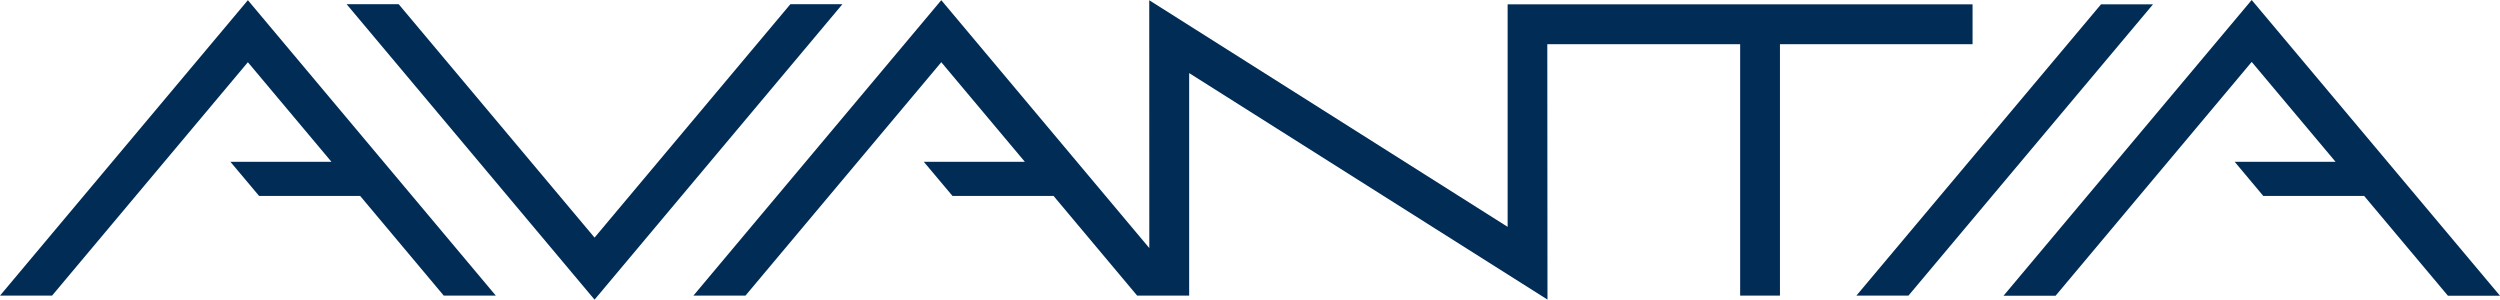
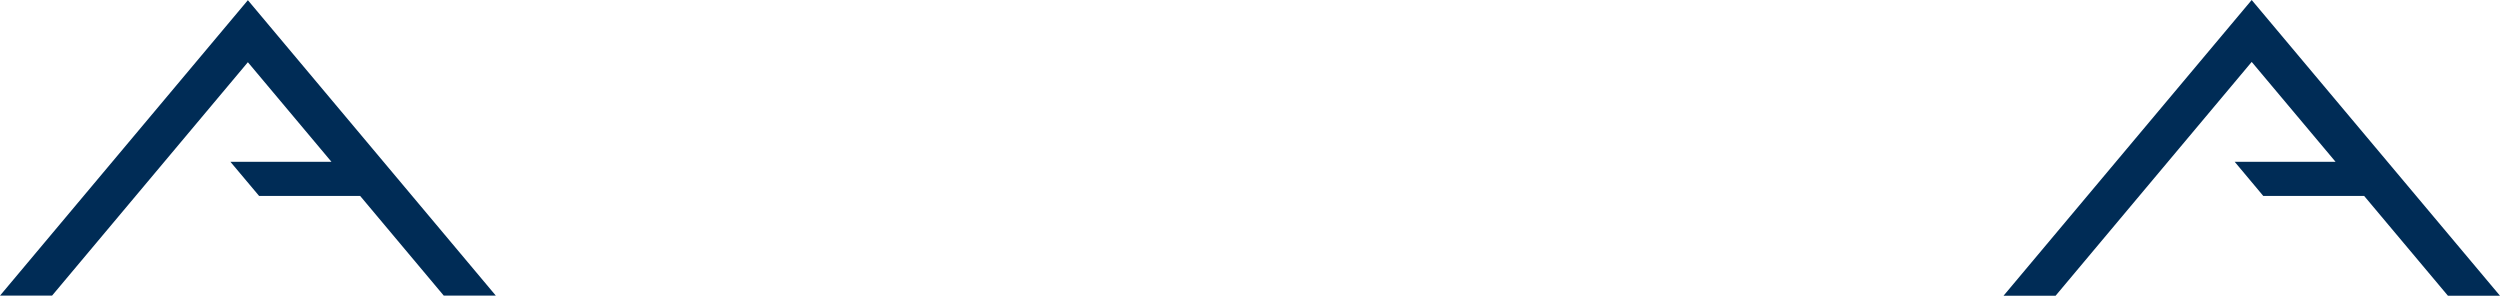
<svg xmlns="http://www.w3.org/2000/svg" id="_レイヤー_2" width="418.34" height="50.14" viewBox="0 0 418.34 50.14">
  <defs>
    <style>.cls-1{fill:#002c56;stroke-width:0px;}</style>
  </defs>
  <g id="_レイヤー_2-2">
    <g id="_レイヤー_1-2">
-       <polygon class="cls-1" points="330.08 .72 252.28 .72 252.28 37.96 192.31 .04 192.32 41.51 157.51 .03 116.03 49.47 124.74 49.47 157.51 10.41 171.5 27.08 154.59 27.08 159.39 32.79 176.3 32.79 190.29 49.47 198.99 49.47 198.99 12.23 258.95 50.13 258.92 7.4 291.19 7.4 291.19 49.47 297.85 49.47 297.85 7.4 330.08 7.4 330.08 .72" />
      <polygon class="cls-1" points="418.34 49.49 376.79 0 335.26 49.49 343.97 49.49 376.79 10.36 390.82 27.07 373.94 27.07 378.73 32.79 395.61 32.79 409.63 49.49 418.34 49.49" />
-       <polygon class="cls-1" points="132.26 .7 99.49 39.76 66.71 .7 58 .7 99.49 50.14 140.97 .7 132.26 .7" />
      <polygon class="cls-1" points="0 49.47 8.71 49.47 41.48 10.41 55.47 27.08 38.56 27.08 43.36 32.79 60.27 32.79 74.26 49.47 82.97 49.47 41.48 .03 0 49.47" />
-       <polygon class="cls-1" points="351.58 .72 310.64 49.47 319.35 49.47 360.28 .72 351.58 .72" />
    </g>
  </g>
</svg>